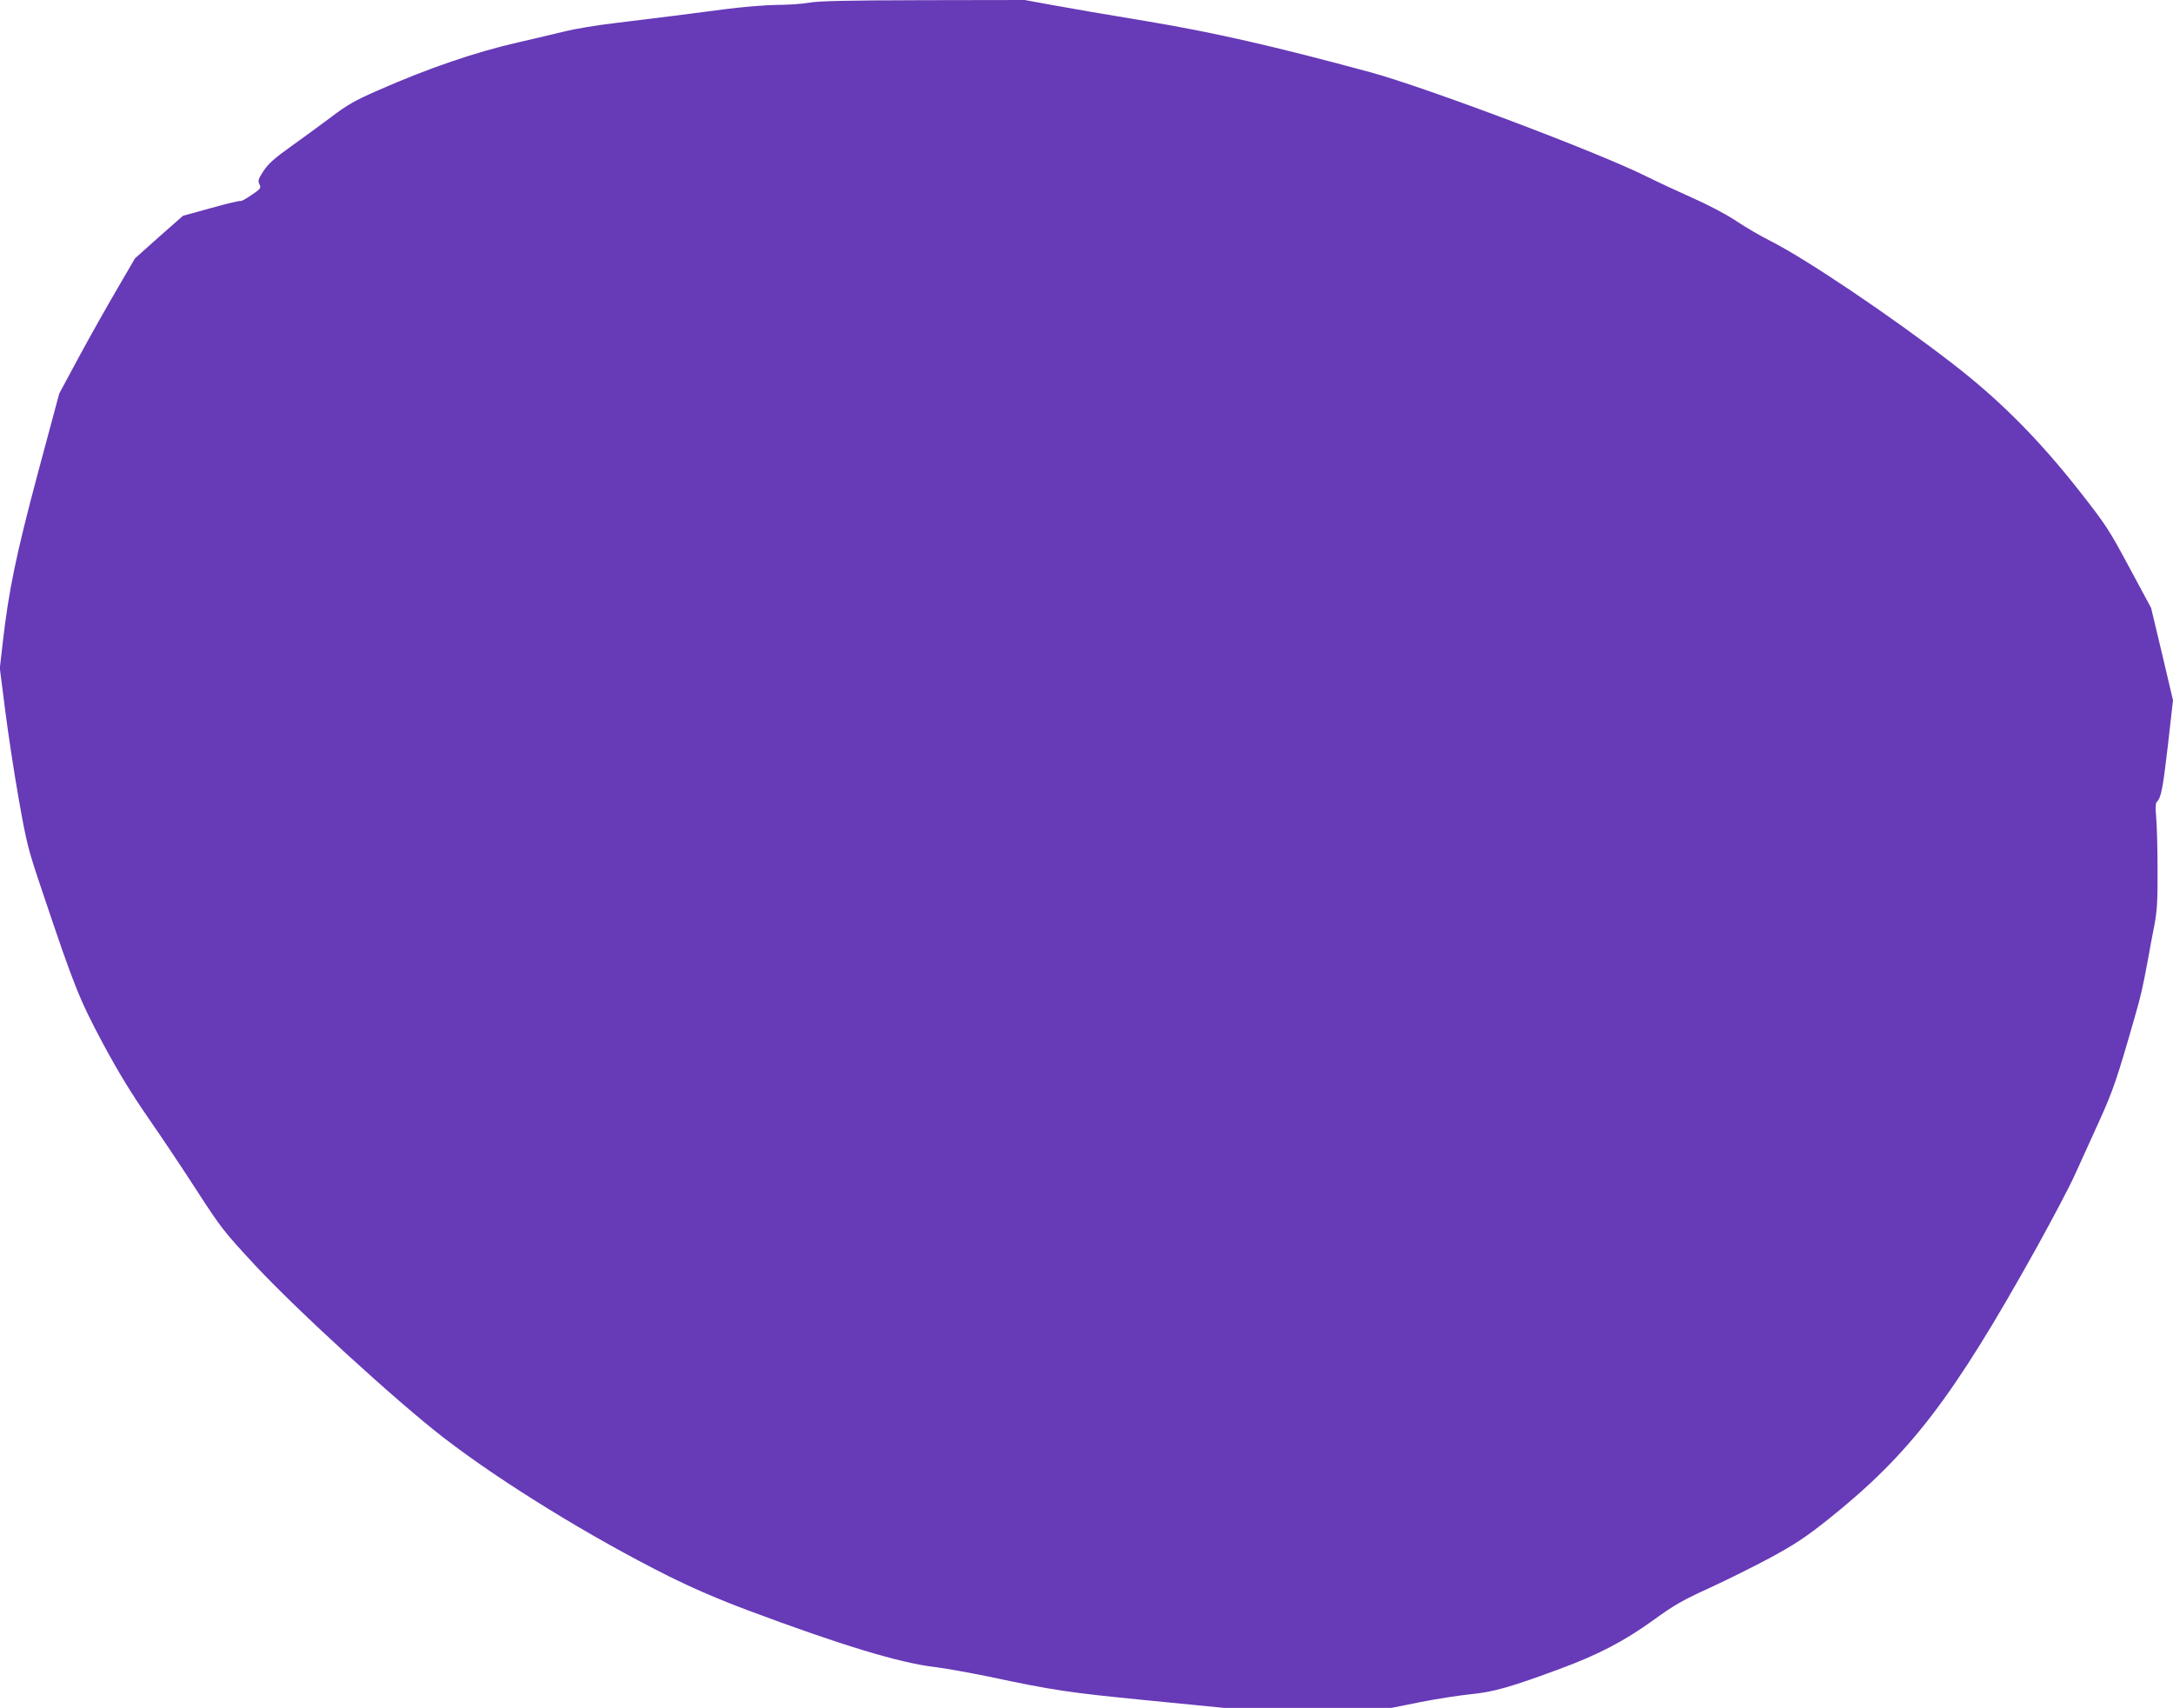
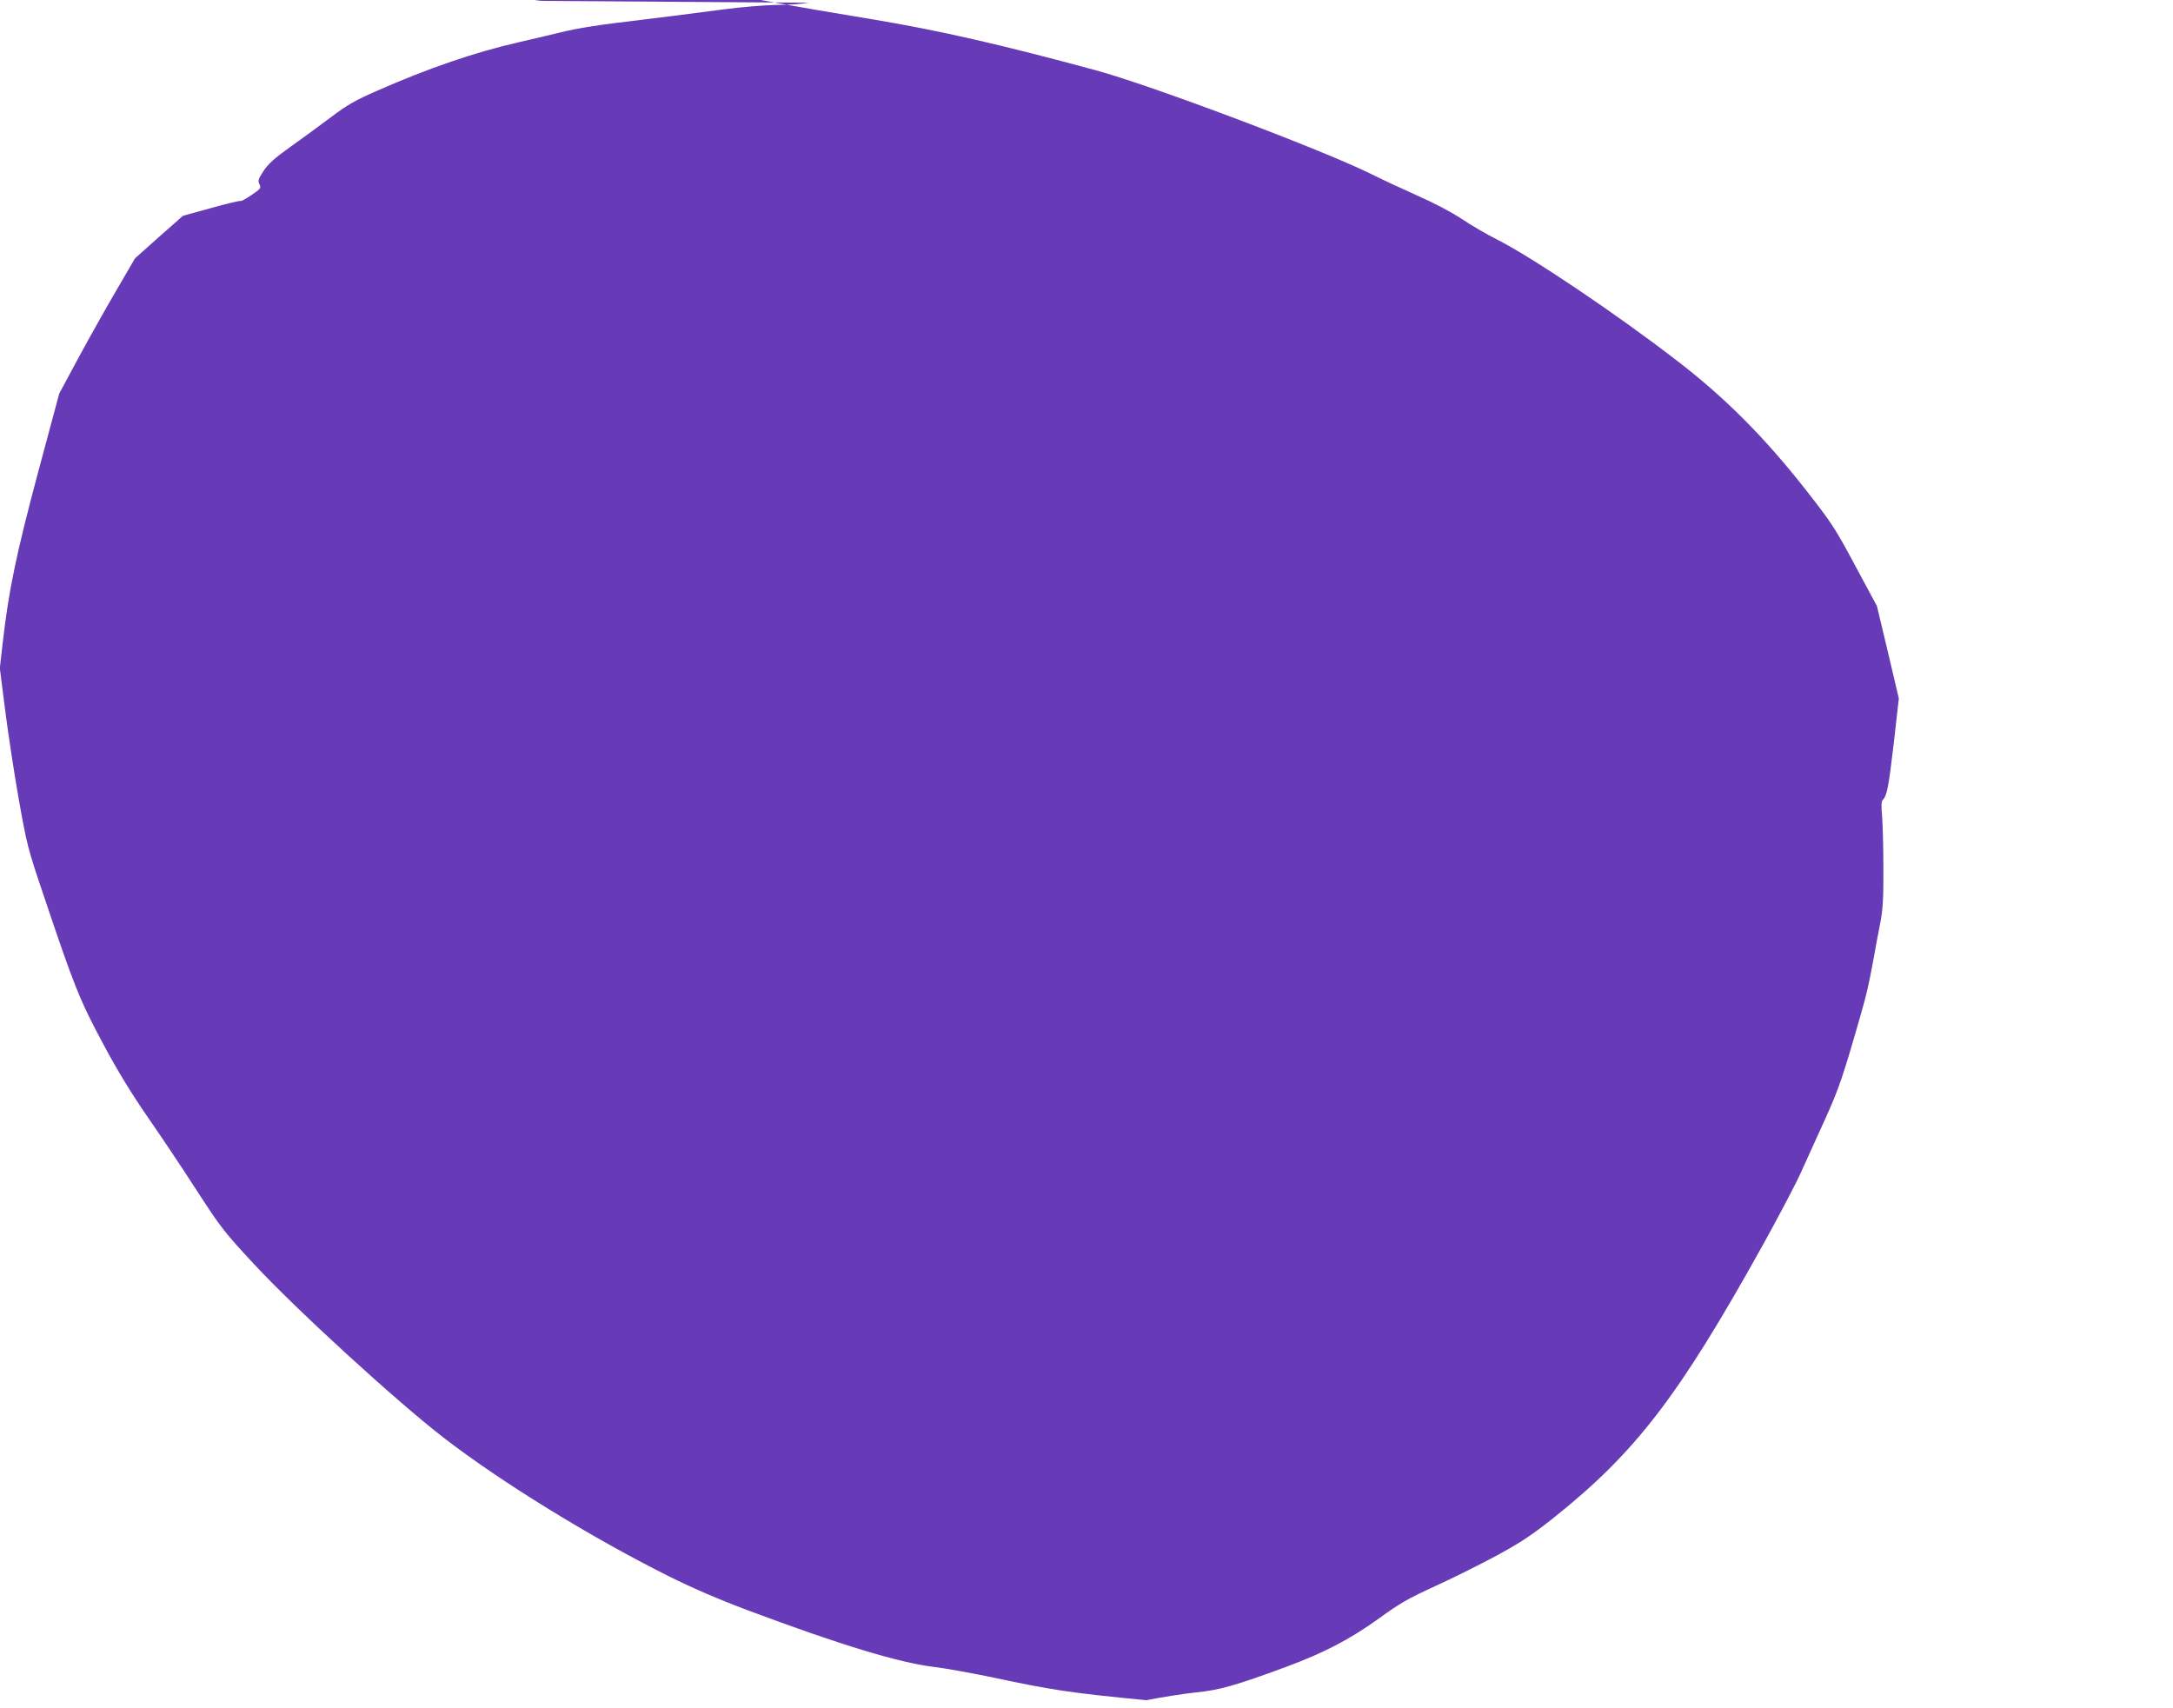
<svg xmlns="http://www.w3.org/2000/svg" version="1.0" width="1280pt" height="1006pt" viewBox="0 0 1280 1006" preserveAspectRatio="xMidYMid meet">
  <g transform="translate(0,1006) scale(0.1,-0.1)" fill="#673ab7" stroke="none">
-     <path d="M4765 10044 c-38 -7 -124 -13 -191 -13 -68 -1 -203 -12 -310 -26 -218 -29 -348 -45 -634 -80 -113 -13 -248 -36 -300 -49 -52 -13 -176 -42 -275 -65 -252 -57 -533 -153 -830 -284 -133 -58 -180 -85 -275 -157 -63 -47 -170 -126 -238 -174 -94 -67 -132 -101 -159 -142 -31 -47 -35 -58 -25 -79 11 -23 8 -27 -47 -64 -32 -22 -61 -38 -64 -35 -3 3 -80 -15 -172 -41 l-167 -46 -142 -125 -141 -126 -103 -177 c-57 -97 -158 -276 -224 -398 l-119 -221 -126 -469 c-129 -484 -172 -691 -208 -1008 l-16 -141 31 -244 c17 -135 53 -371 80 -525 48 -269 53 -291 144 -560 185 -551 214 -622 352 -881 90 -168 168 -295 264 -434 75 -108 205 -302 288 -431 143 -221 162 -245 339 -436 248 -267 837 -806 1118 -1023 340 -262 865 -585 1323 -814 145 -72 293 -136 469 -202 545 -204 894 -310 1103 -334 58 -7 197 -32 310 -55 385 -82 474 -95 931 -140 l457 -45 494 0 495 0 169 34 c93 18 225 39 294 46 136 13 238 42 532 151 224 83 375 162 546 285 124 90 173 118 331 190 103 47 265 128 362 180 145 79 205 119 340 226 481 385 732 712 1225 1598 93 168 195 361 226 430 31 69 95 210 143 315 82 181 106 252 210 615 37 129 45 165 76 330 11 63 29 159 40 214 15 80 19 141 18 325 0 124 -4 262 -8 306 -5 56 -4 84 4 92 25 24 35 76 65 333 l30 265 -64 272 -65 272 -128 238 c-120 224 -137 250 -296 453 -241 306 -471 537 -752 753 -360 278 -860 614 -1067 718 -56 28 -147 81 -202 118 -60 40 -165 95 -256 135 -85 38 -208 95 -272 127 -284 142 -1300 525 -1628 614 -557 151 -919 234 -1315 300 -214 35 -464 78 -555 95 l-164 30 -601 -1 c-453 -1 -617 -5 -670 -15z" />
+     <path d="M4765 10044 c-38 -7 -124 -13 -191 -13 -68 -1 -203 -12 -310 -26 -218 -29 -348 -45 -634 -80 -113 -13 -248 -36 -300 -49 -52 -13 -176 -42 -275 -65 -252 -57 -533 -153 -830 -284 -133 -58 -180 -85 -275 -157 -63 -47 -170 -126 -238 -174 -94 -67 -132 -101 -159 -142 -31 -47 -35 -58 -25 -79 11 -23 8 -27 -47 -64 -32 -22 -61 -38 -64 -35 -3 3 -80 -15 -172 -41 l-167 -46 -142 -125 -141 -126 -103 -177 c-57 -97 -158 -276 -224 -398 l-119 -221 -126 -469 c-129 -484 -172 -691 -208 -1008 l-16 -141 31 -244 c17 -135 53 -371 80 -525 48 -269 53 -291 144 -560 185 -551 214 -622 352 -881 90 -168 168 -295 264 -434 75 -108 205 -302 288 -431 143 -221 162 -245 339 -436 248 -267 837 -806 1118 -1023 340 -262 865 -585 1323 -814 145 -72 293 -136 469 -202 545 -204 894 -310 1103 -334 58 -7 197 -32 310 -55 385 -82 474 -95 931 -140 c93 18 225 39 294 46 136 13 238 42 532 151 224 83 375 162 546 285 124 90 173 118 331 190 103 47 265 128 362 180 145 79 205 119 340 226 481 385 732 712 1225 1598 93 168 195 361 226 430 31 69 95 210 143 315 82 181 106 252 210 615 37 129 45 165 76 330 11 63 29 159 40 214 15 80 19 141 18 325 0 124 -4 262 -8 306 -5 56 -4 84 4 92 25 24 35 76 65 333 l30 265 -64 272 -65 272 -128 238 c-120 224 -137 250 -296 453 -241 306 -471 537 -752 753 -360 278 -860 614 -1067 718 -56 28 -147 81 -202 118 -60 40 -165 95 -256 135 -85 38 -208 95 -272 127 -284 142 -1300 525 -1628 614 -557 151 -919 234 -1315 300 -214 35 -464 78 -555 95 l-164 30 -601 -1 c-453 -1 -617 -5 -670 -15z" />
  </g>
</svg>